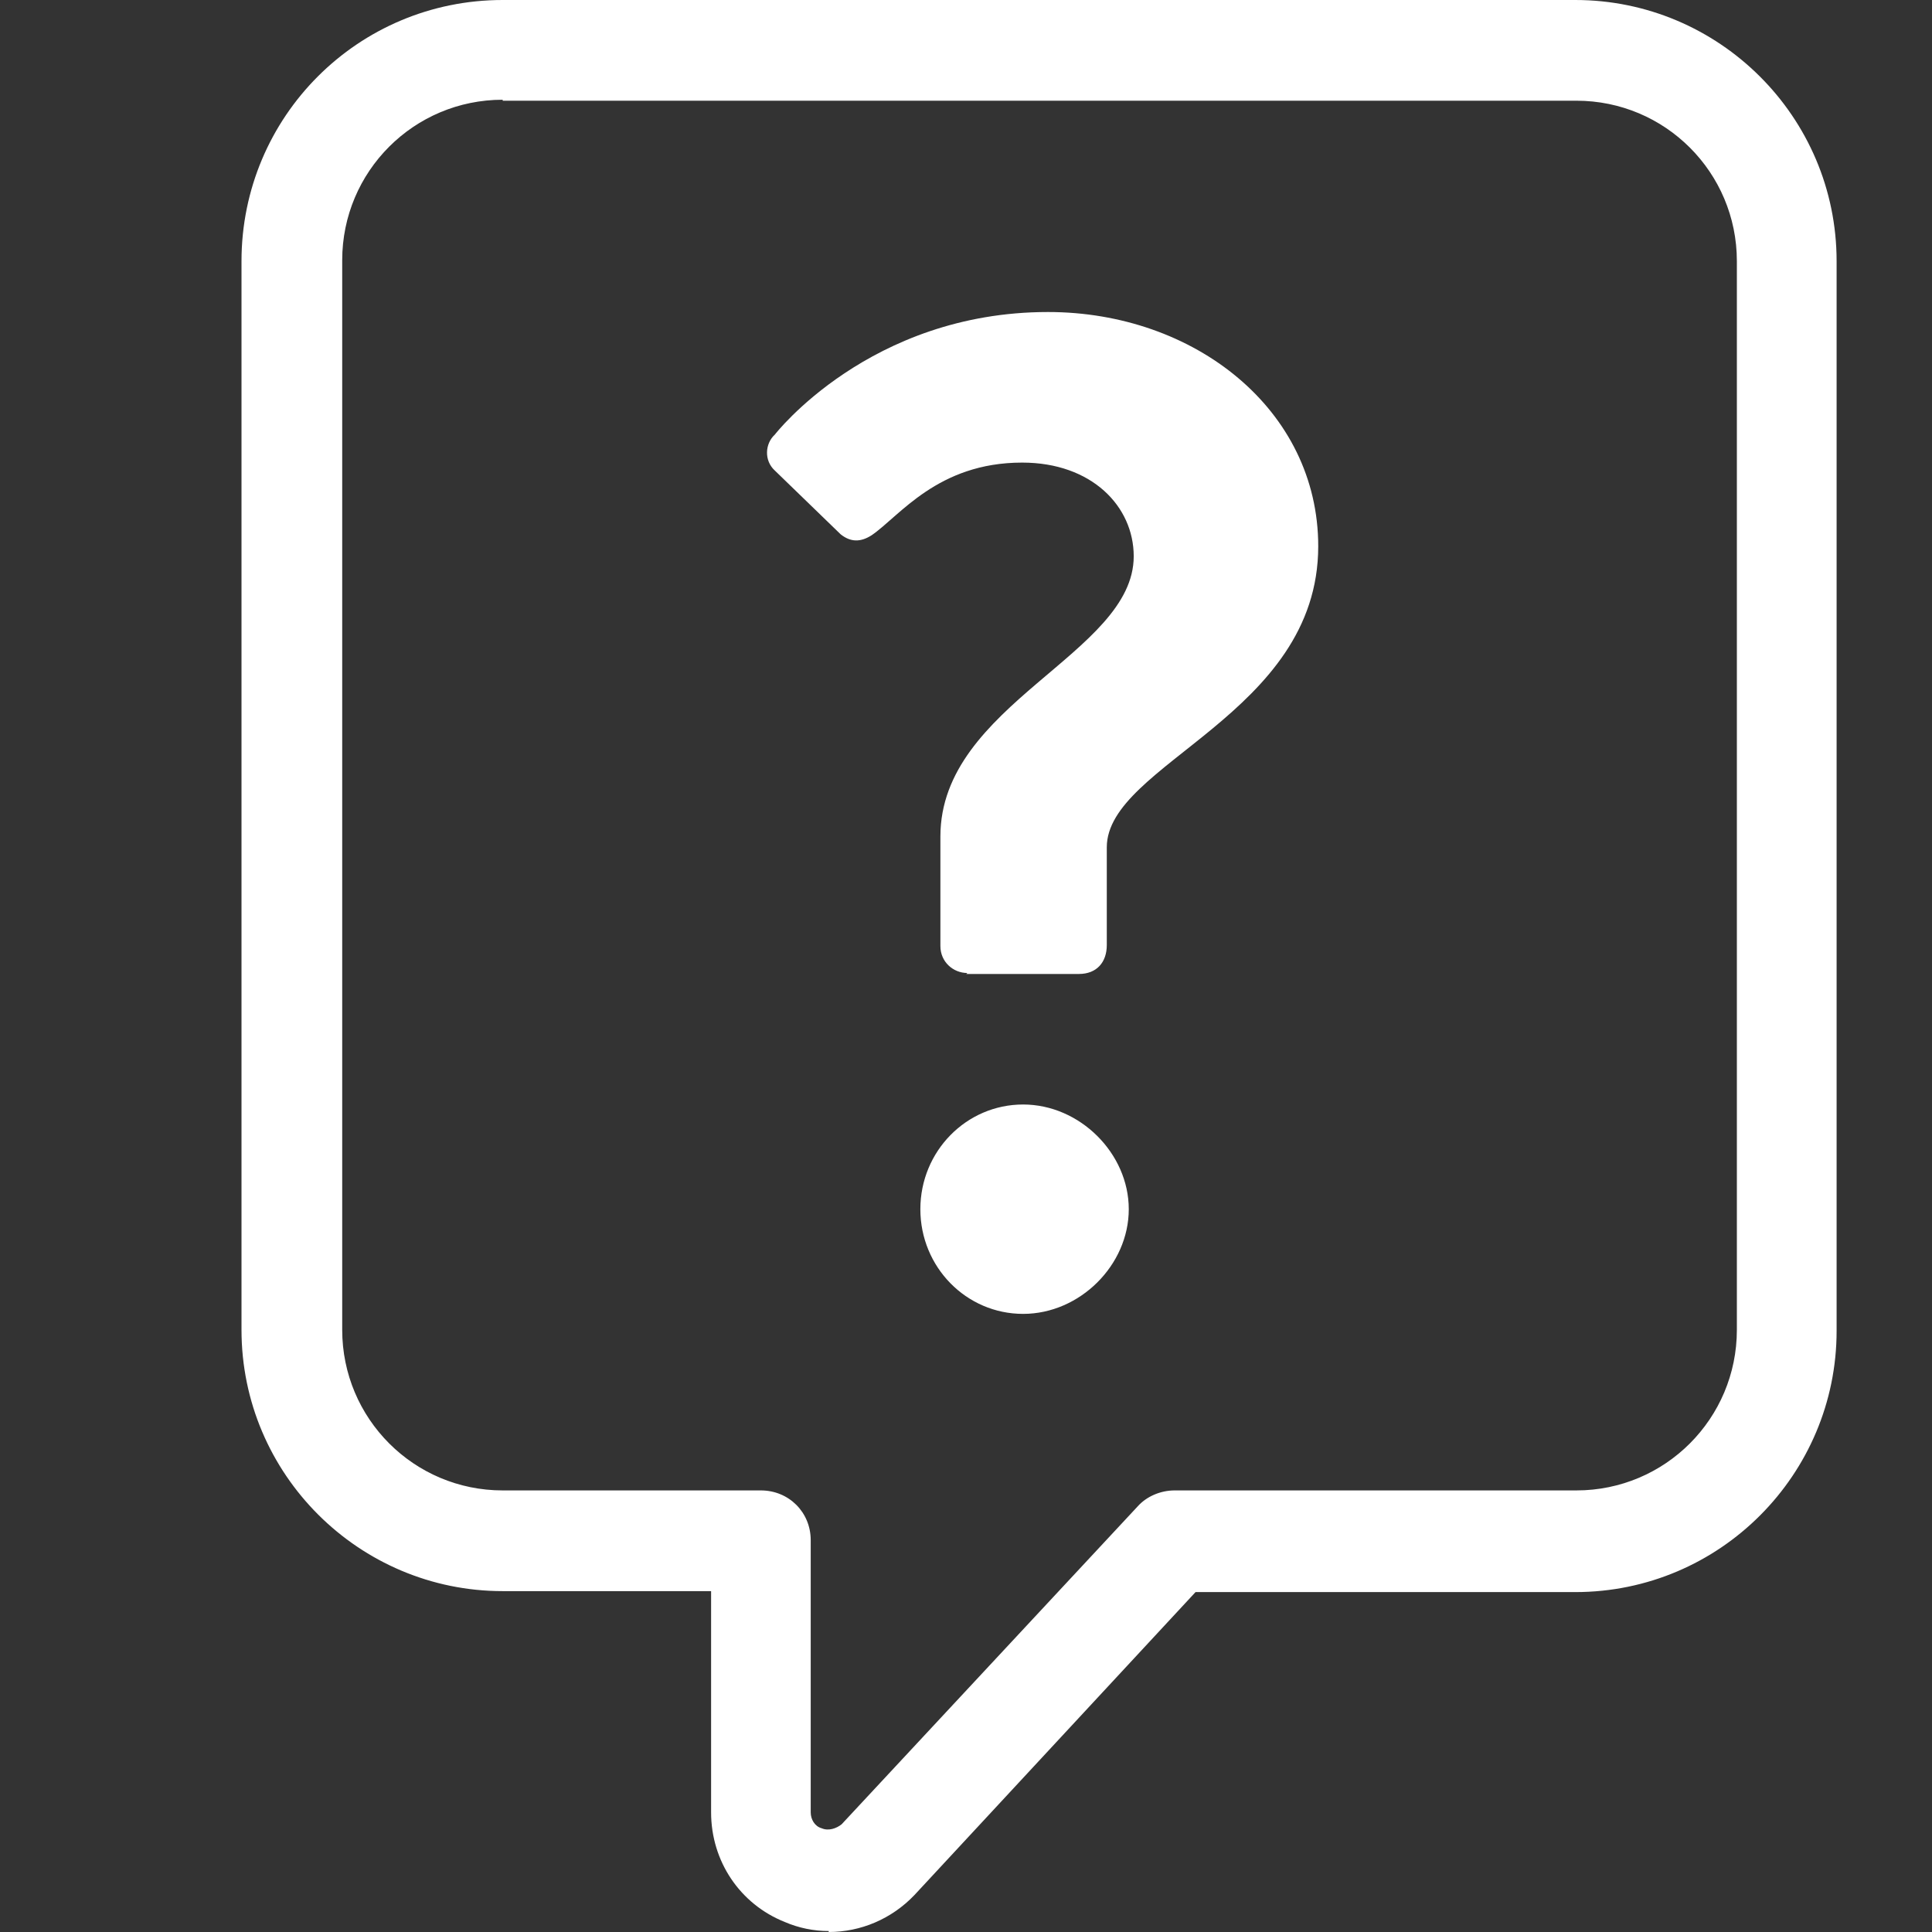
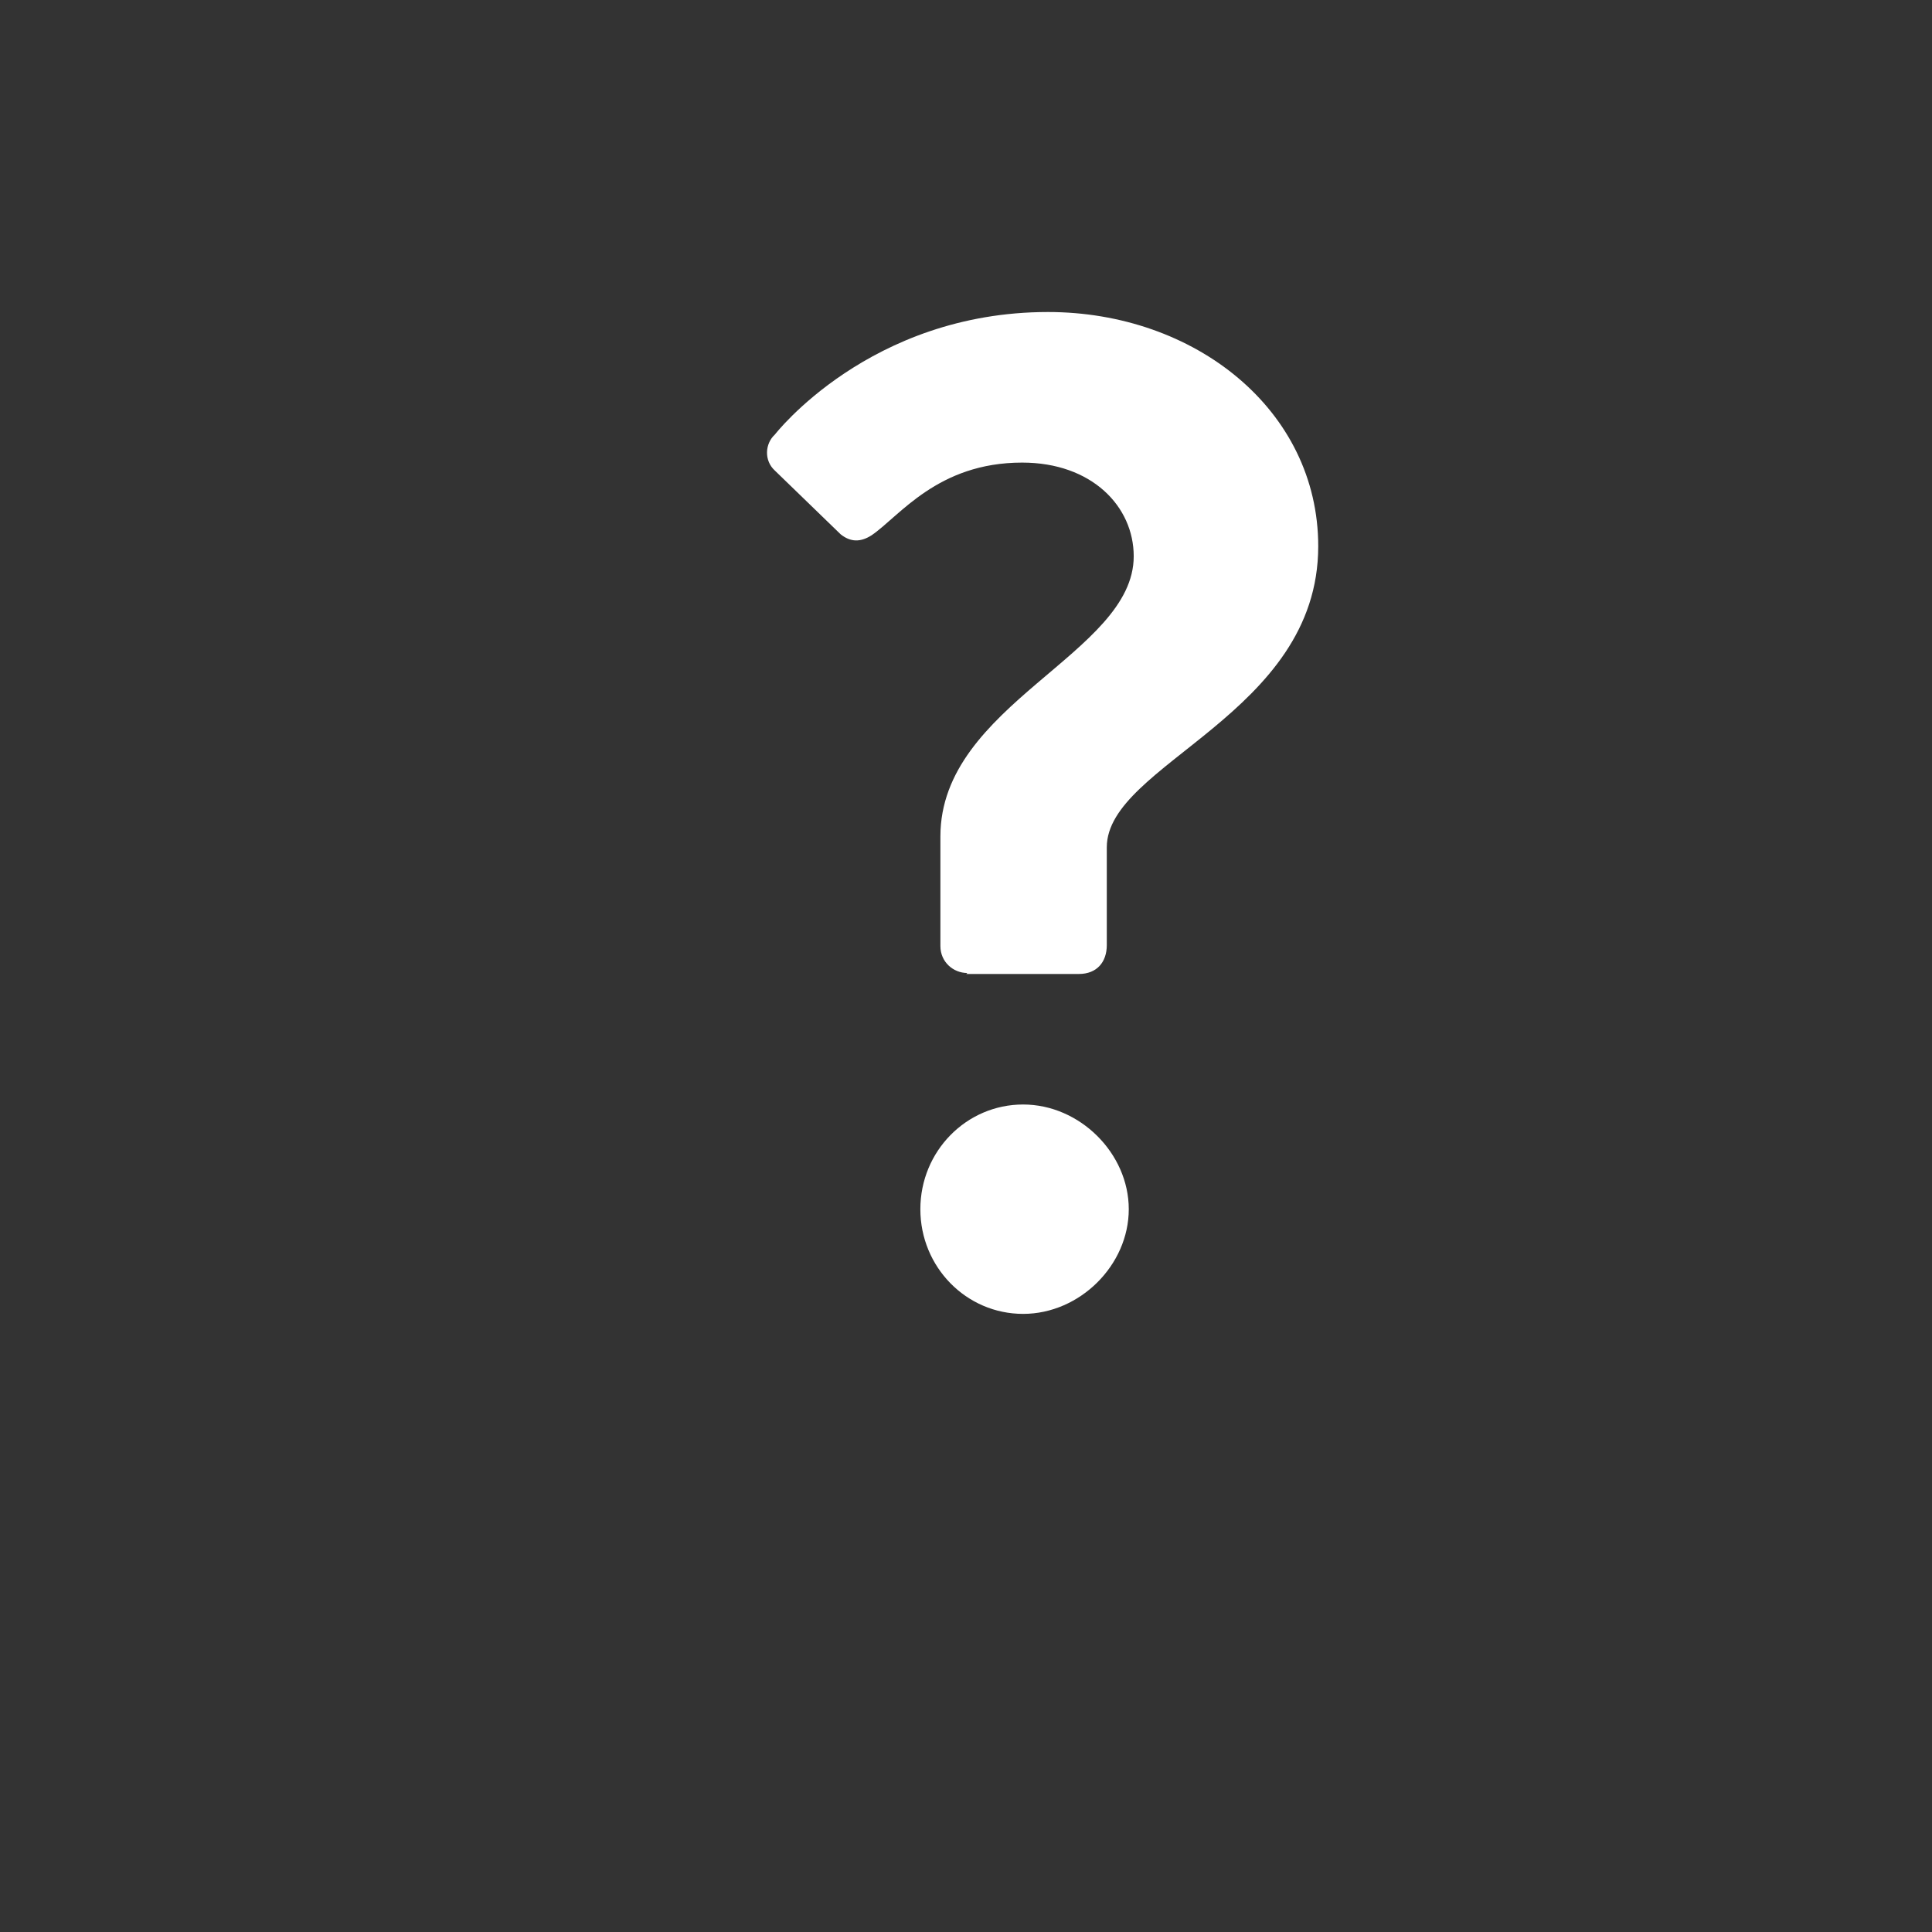
<svg xmlns="http://www.w3.org/2000/svg" width="16" height="16" viewBox="0 0 16 16" fill="none">
  <rect x="0" y="0" width="16" height="16" fill="#333333" stroke="none" />
  <g id="icon_help">
    <g id="vector">
-       <path id="Vector" d="M6.863 15.992C6.739 15.992 6.615 15.967 6.499 15.917C6.128 15.769 5.889 15.414 5.889 15.009V13.177H4.163C2.974 13.177 2 12.21 2 11.013V2.163C2 0.966 2.966 0 4.163 0H13.046C14.235 0 15.21 0.966 15.21 2.163V11.022C15.21 12.21 14.244 13.185 13.046 13.185H9.901L7.573 15.694C7.383 15.893 7.127 16 6.863 16V15.992ZM4.163 0.826C3.428 0.826 2.834 1.42 2.834 2.155V11.013C2.834 11.748 3.428 12.343 4.163 12.343H6.301C6.533 12.343 6.714 12.524 6.714 12.755V15.009C6.714 15.067 6.747 15.125 6.805 15.141C6.863 15.166 6.929 15.141 6.97 15.108L9.422 12.475C9.496 12.392 9.612 12.343 9.728 12.343H13.055C13.79 12.343 14.384 11.748 14.384 11.013V2.163C14.384 1.428 13.79 0.834 13.055 0.834H4.163V0.826Z" fill="white" />
      <path id="Vector_2" d="M8.011 8.058C7.895 8.058 7.788 7.967 7.788 7.835V6.927C7.788 5.829 9.389 5.416 9.389 4.607C9.389 4.194 9.042 3.831 8.465 3.831C7.763 3.831 7.449 4.276 7.218 4.433C7.127 4.491 7.045 4.491 6.962 4.425L6.417 3.897C6.326 3.814 6.335 3.674 6.417 3.599C6.417 3.599 7.201 2.584 8.679 2.584C9.893 2.584 10.917 3.393 10.917 4.524C10.917 5.919 9.166 6.324 9.166 7.017V7.827C9.166 7.967 9.084 8.066 8.935 8.066H8.002L8.011 8.058ZM8.473 9.147C8.943 9.147 9.348 9.552 9.348 10.014C9.348 10.477 8.943 10.881 8.473 10.881C8.002 10.881 7.622 10.493 7.622 10.014C7.622 9.535 8.002 9.147 8.473 9.147Z" fill="white" />
    </g>
  </g>
</svg>